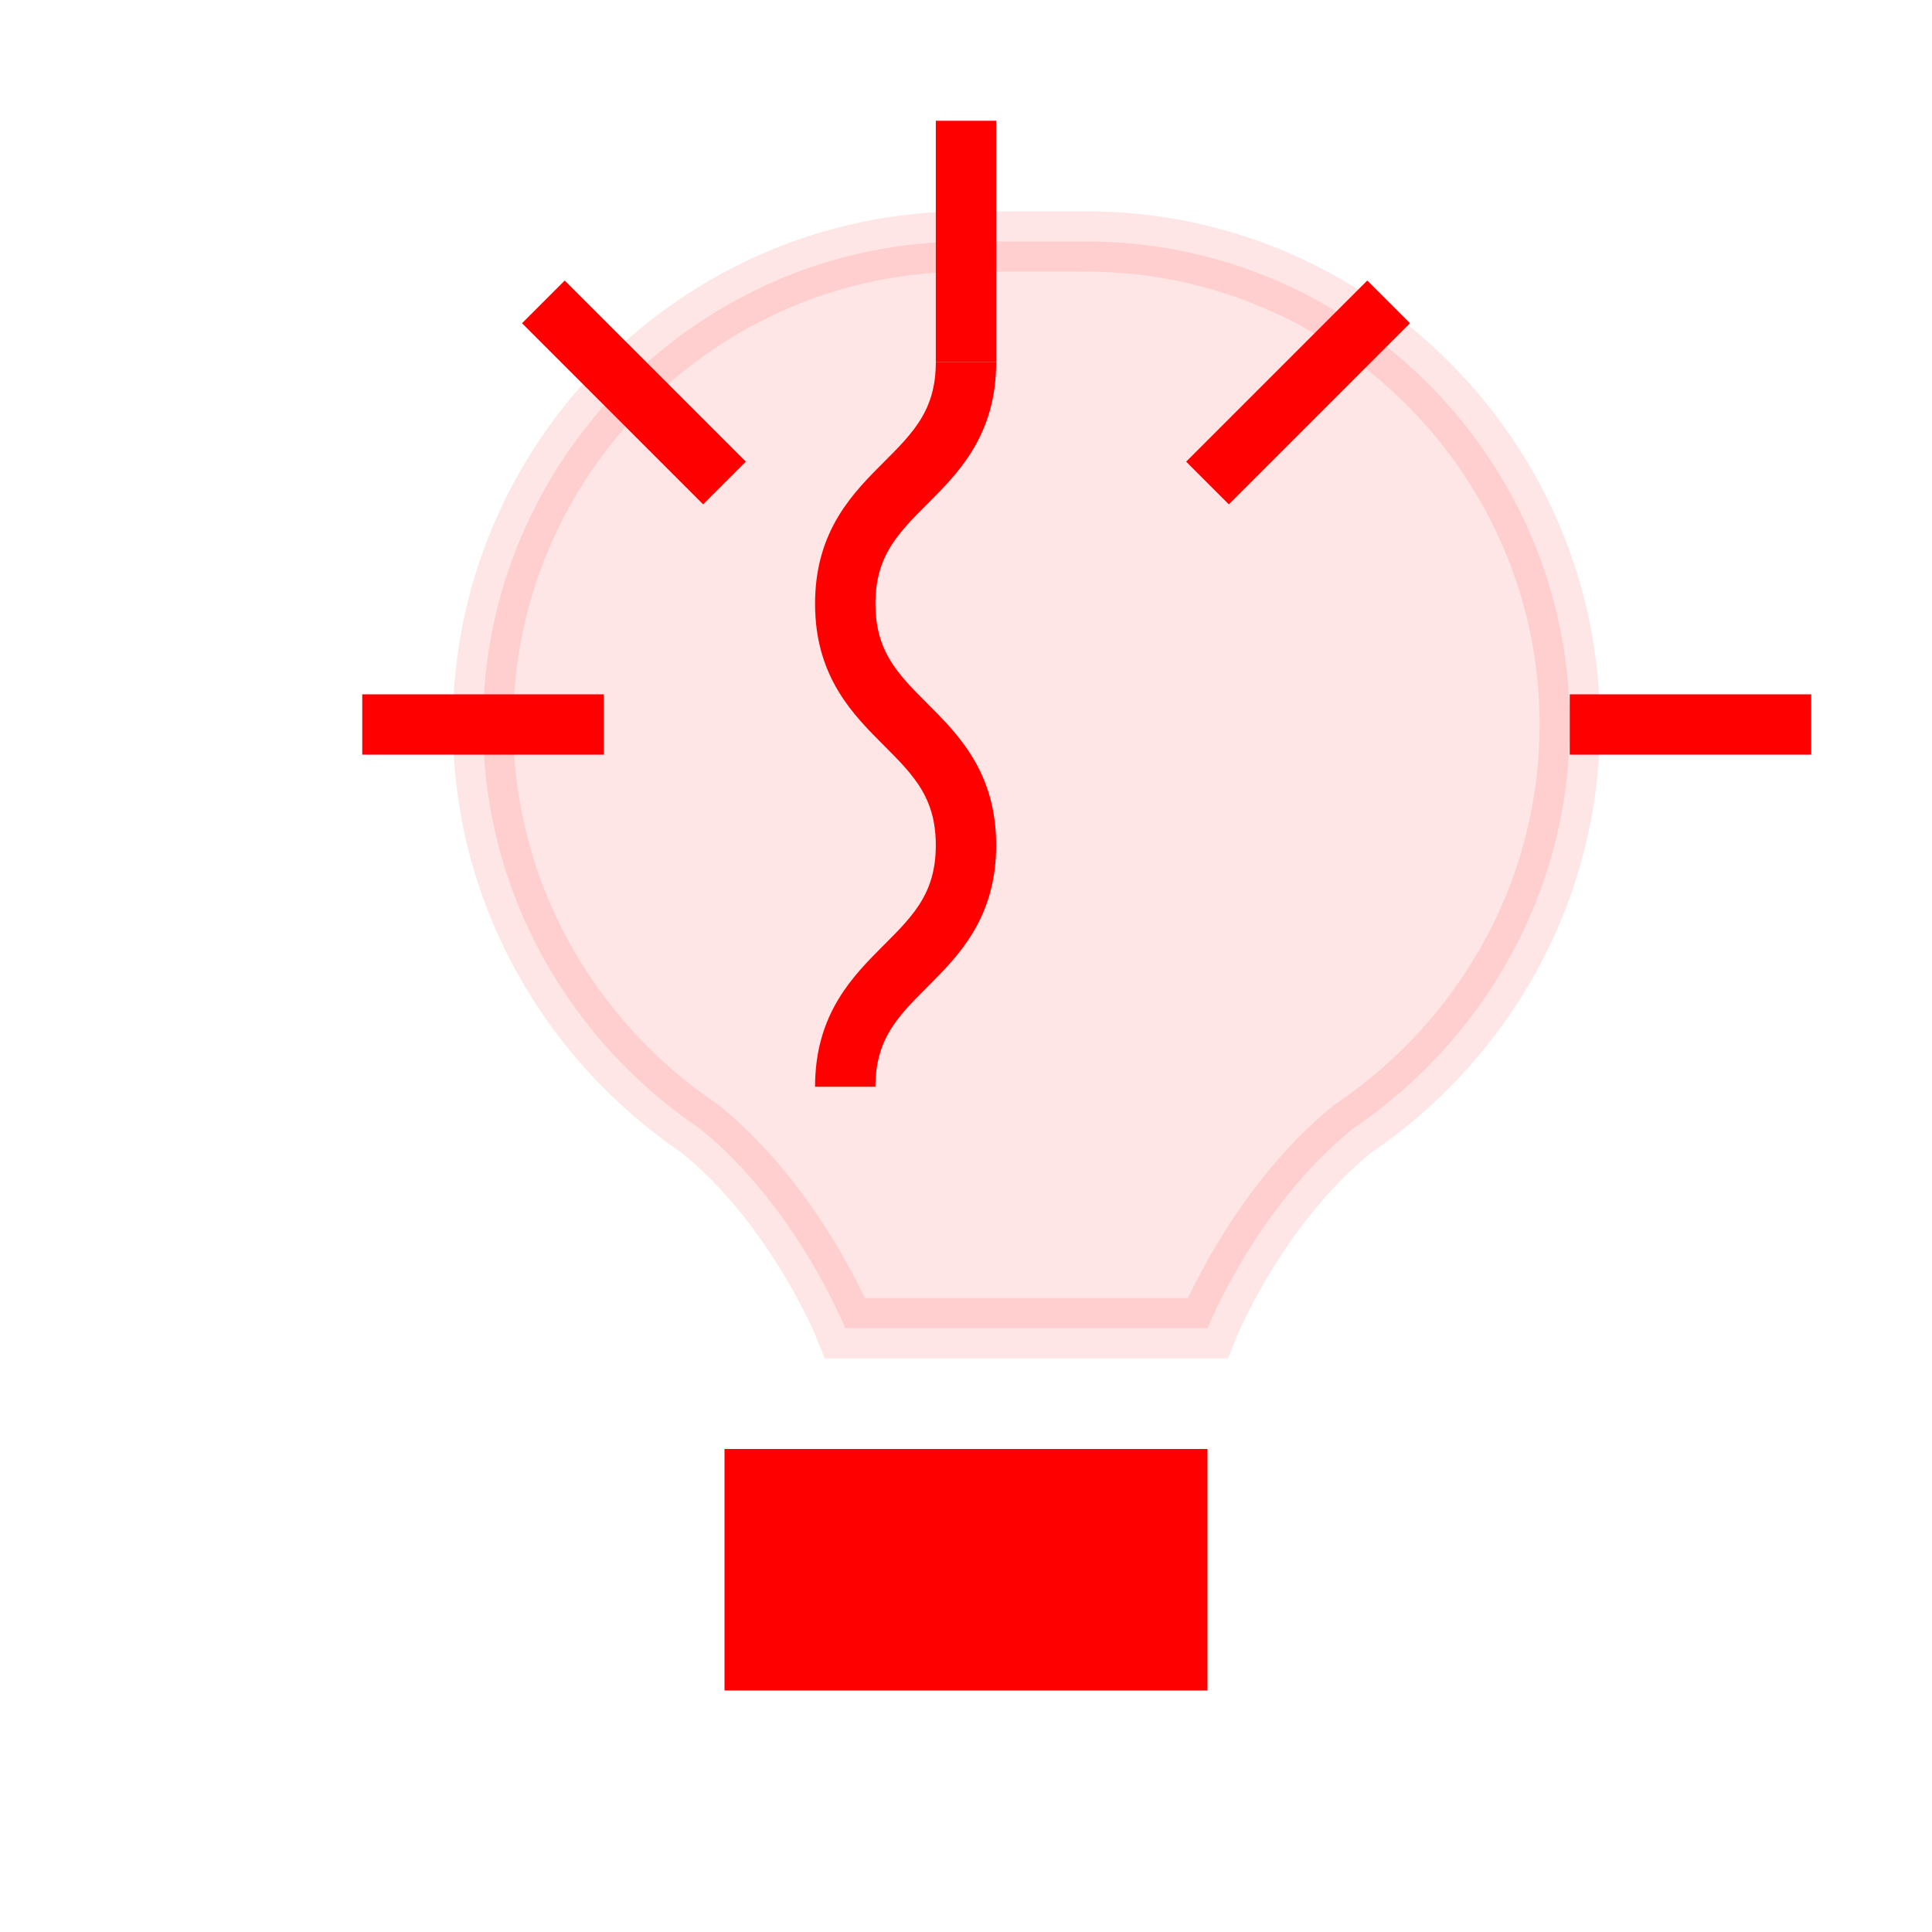
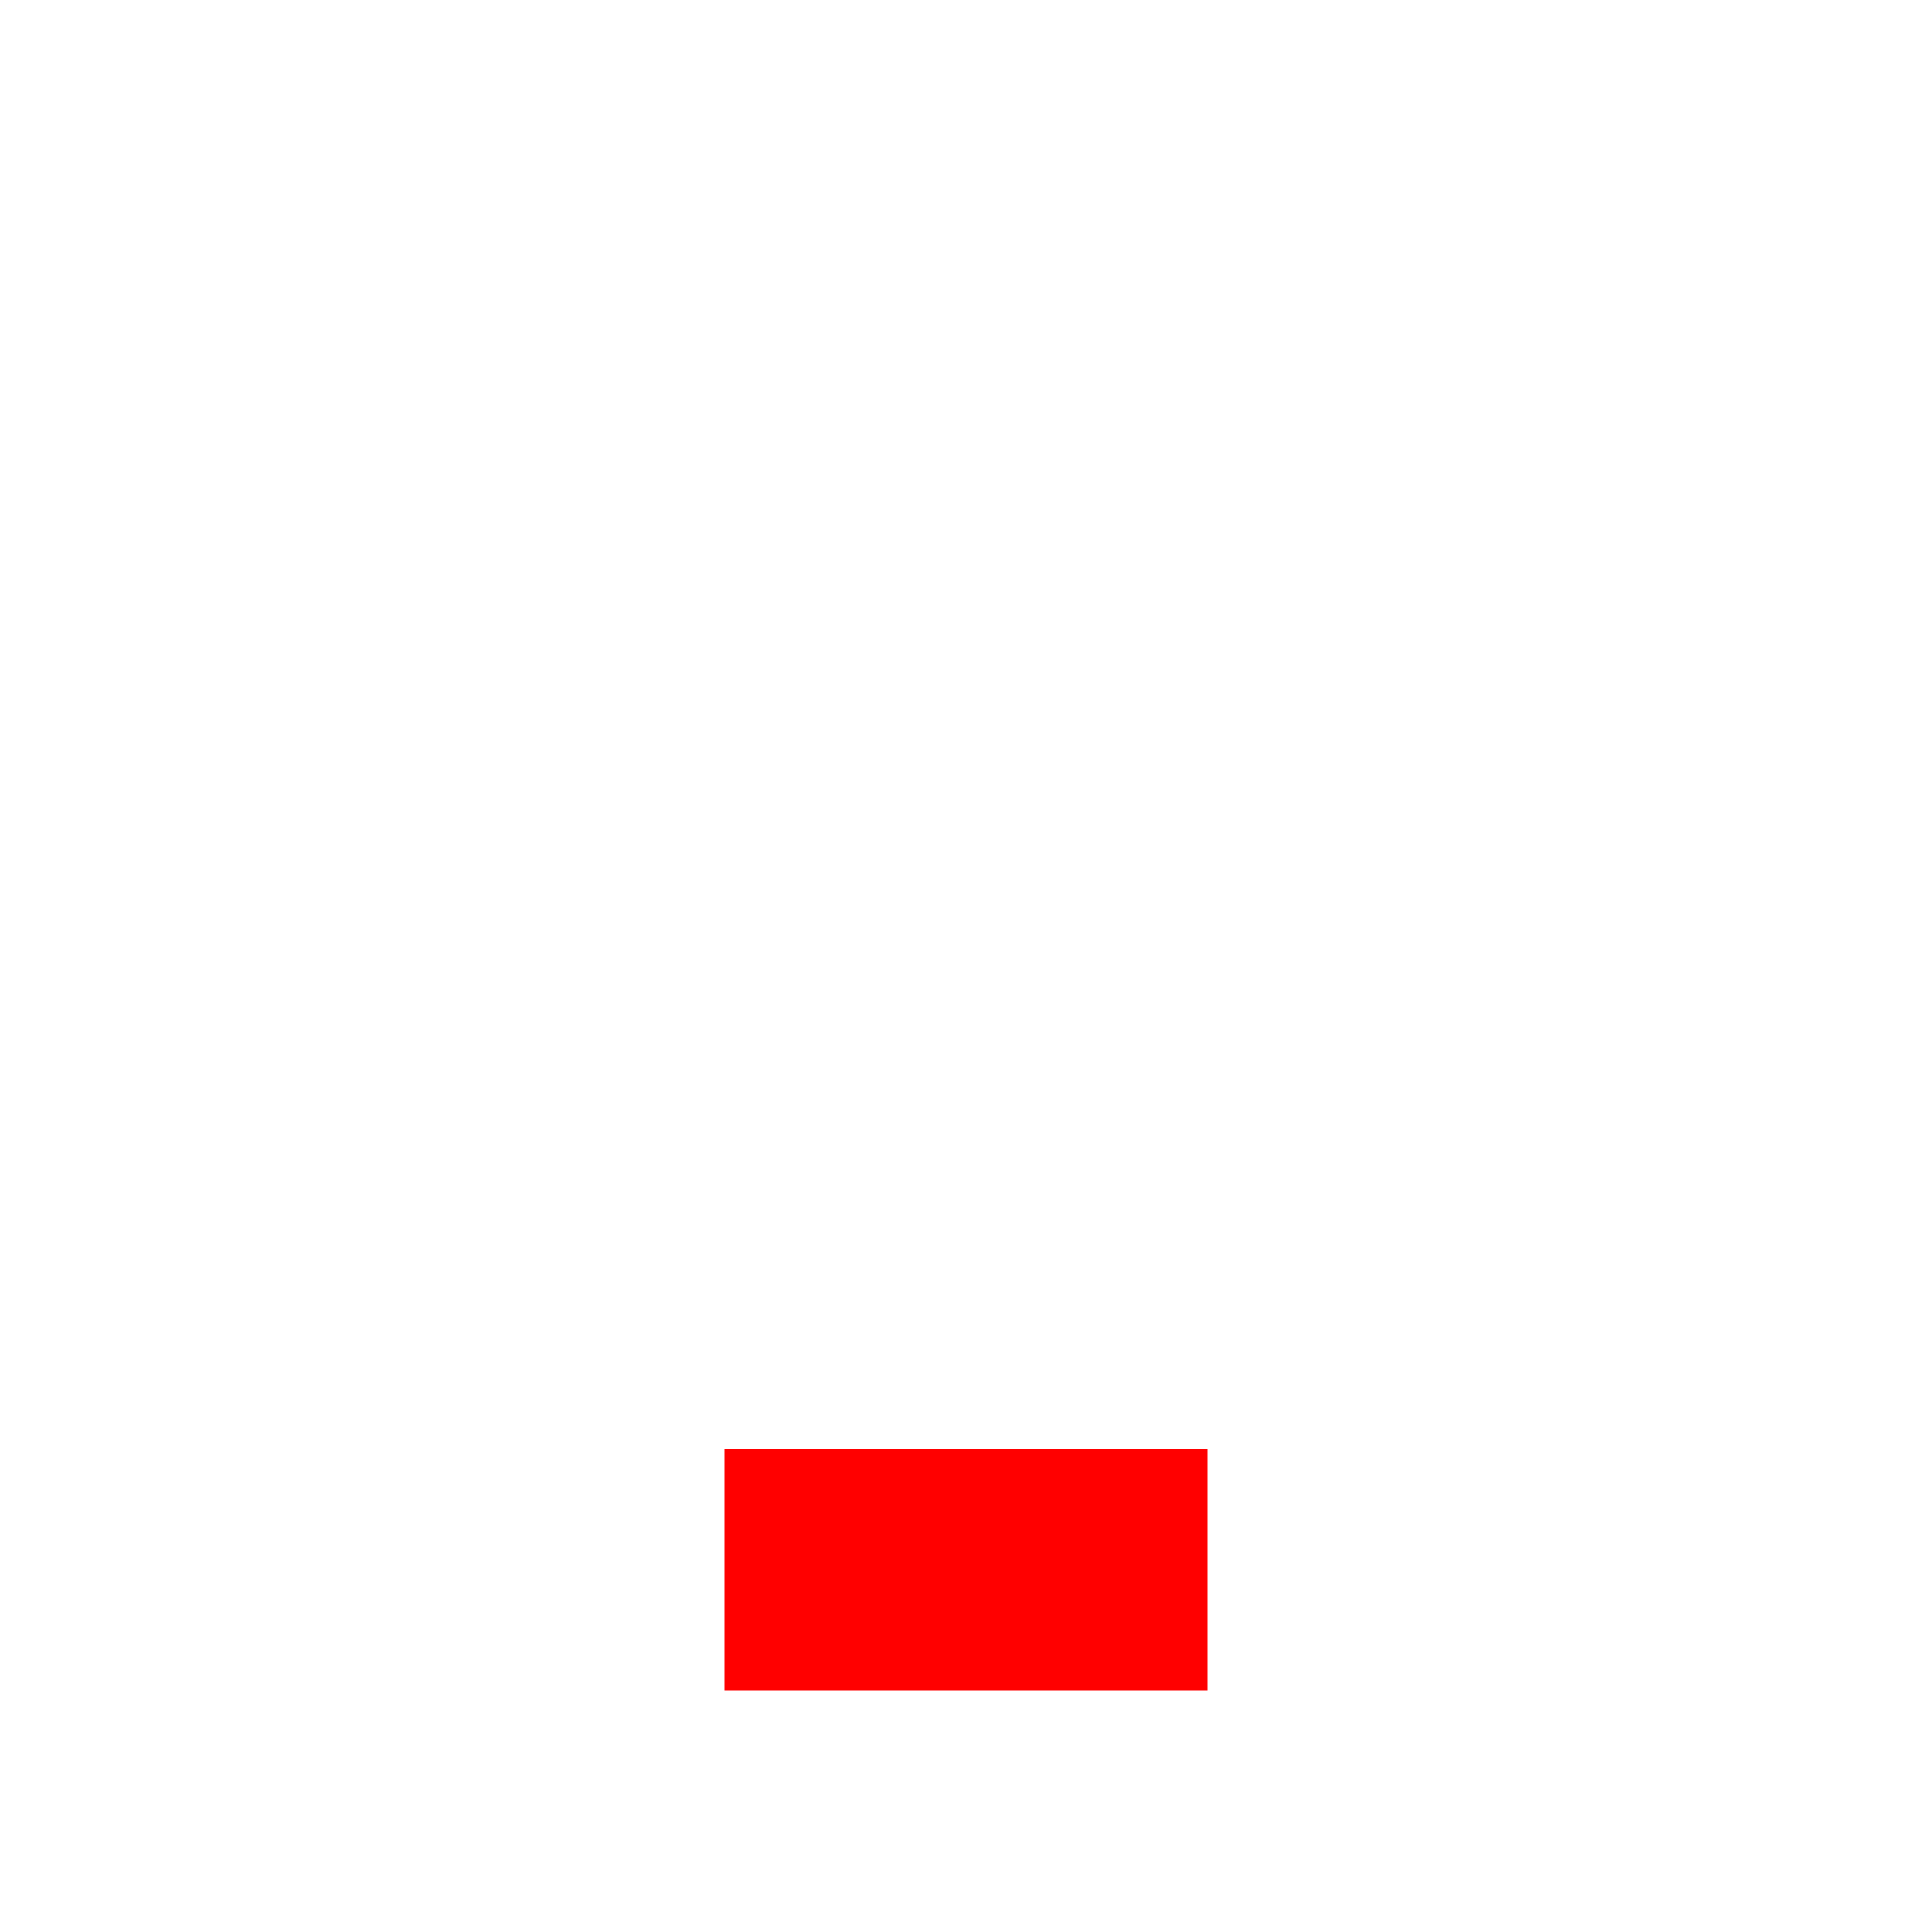
<svg xmlns="http://www.w3.org/2000/svg" width="64" height="64" viewBox="0 0 64 64" fill="none">
  <path d="M24 48h16v8H24z" fill="#FF0000" />
-   <path d="M32 8c-8.8 0-16 7.2-16 16 0 5.6 2.9 10.5 7.2 13.4C26.4 40 28 44 28 44h12s1.6-4 4.8-6.6C49.1 34.5 52 29.6 52 24c0-8.8-7.2-16-16-16z" fill="#FF0000" opacity="0.1" stroke="#FF0000" stroke-width="2" />
-   <path d="M32 4v8M52 24h8M12 24h8M18 10l6 6M46 10l-6 6" stroke="#FF0000" stroke-width="2" />
-   <path d="M28 36c0-4 4-4 4-8s-4-4-4-8 4-4 4-8" stroke="#FF0000" stroke-width="2" />
</svg>